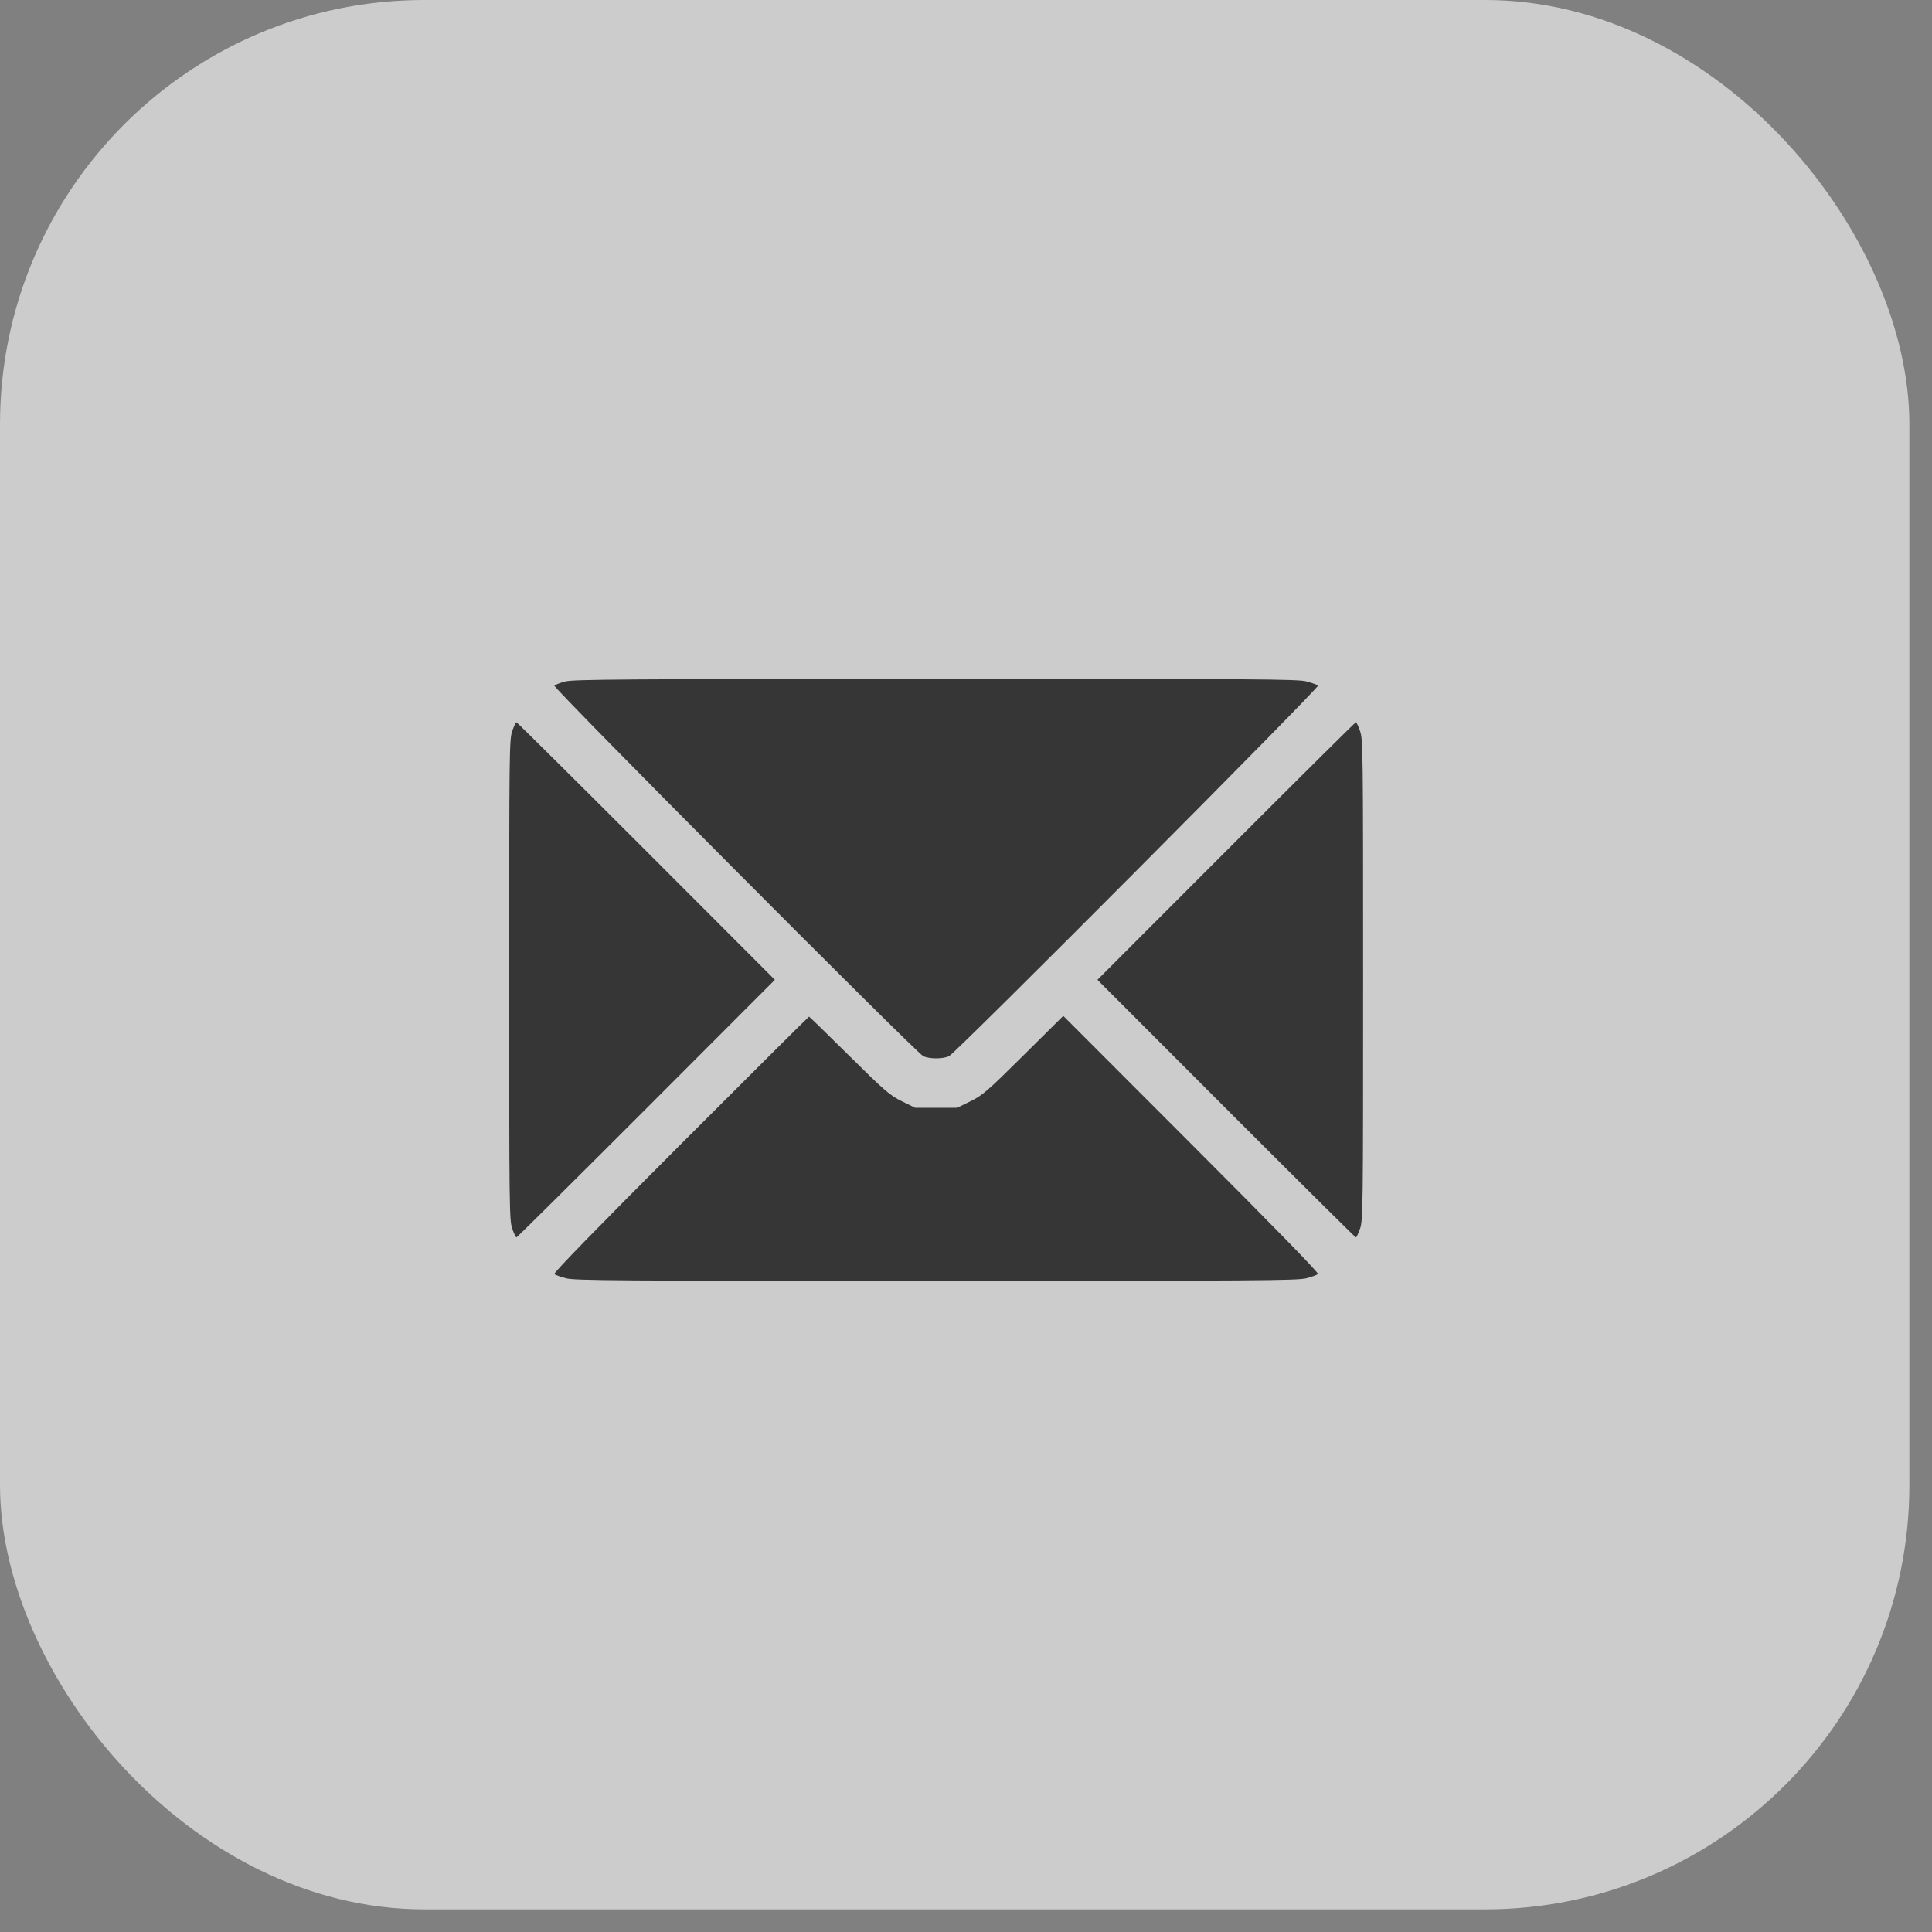
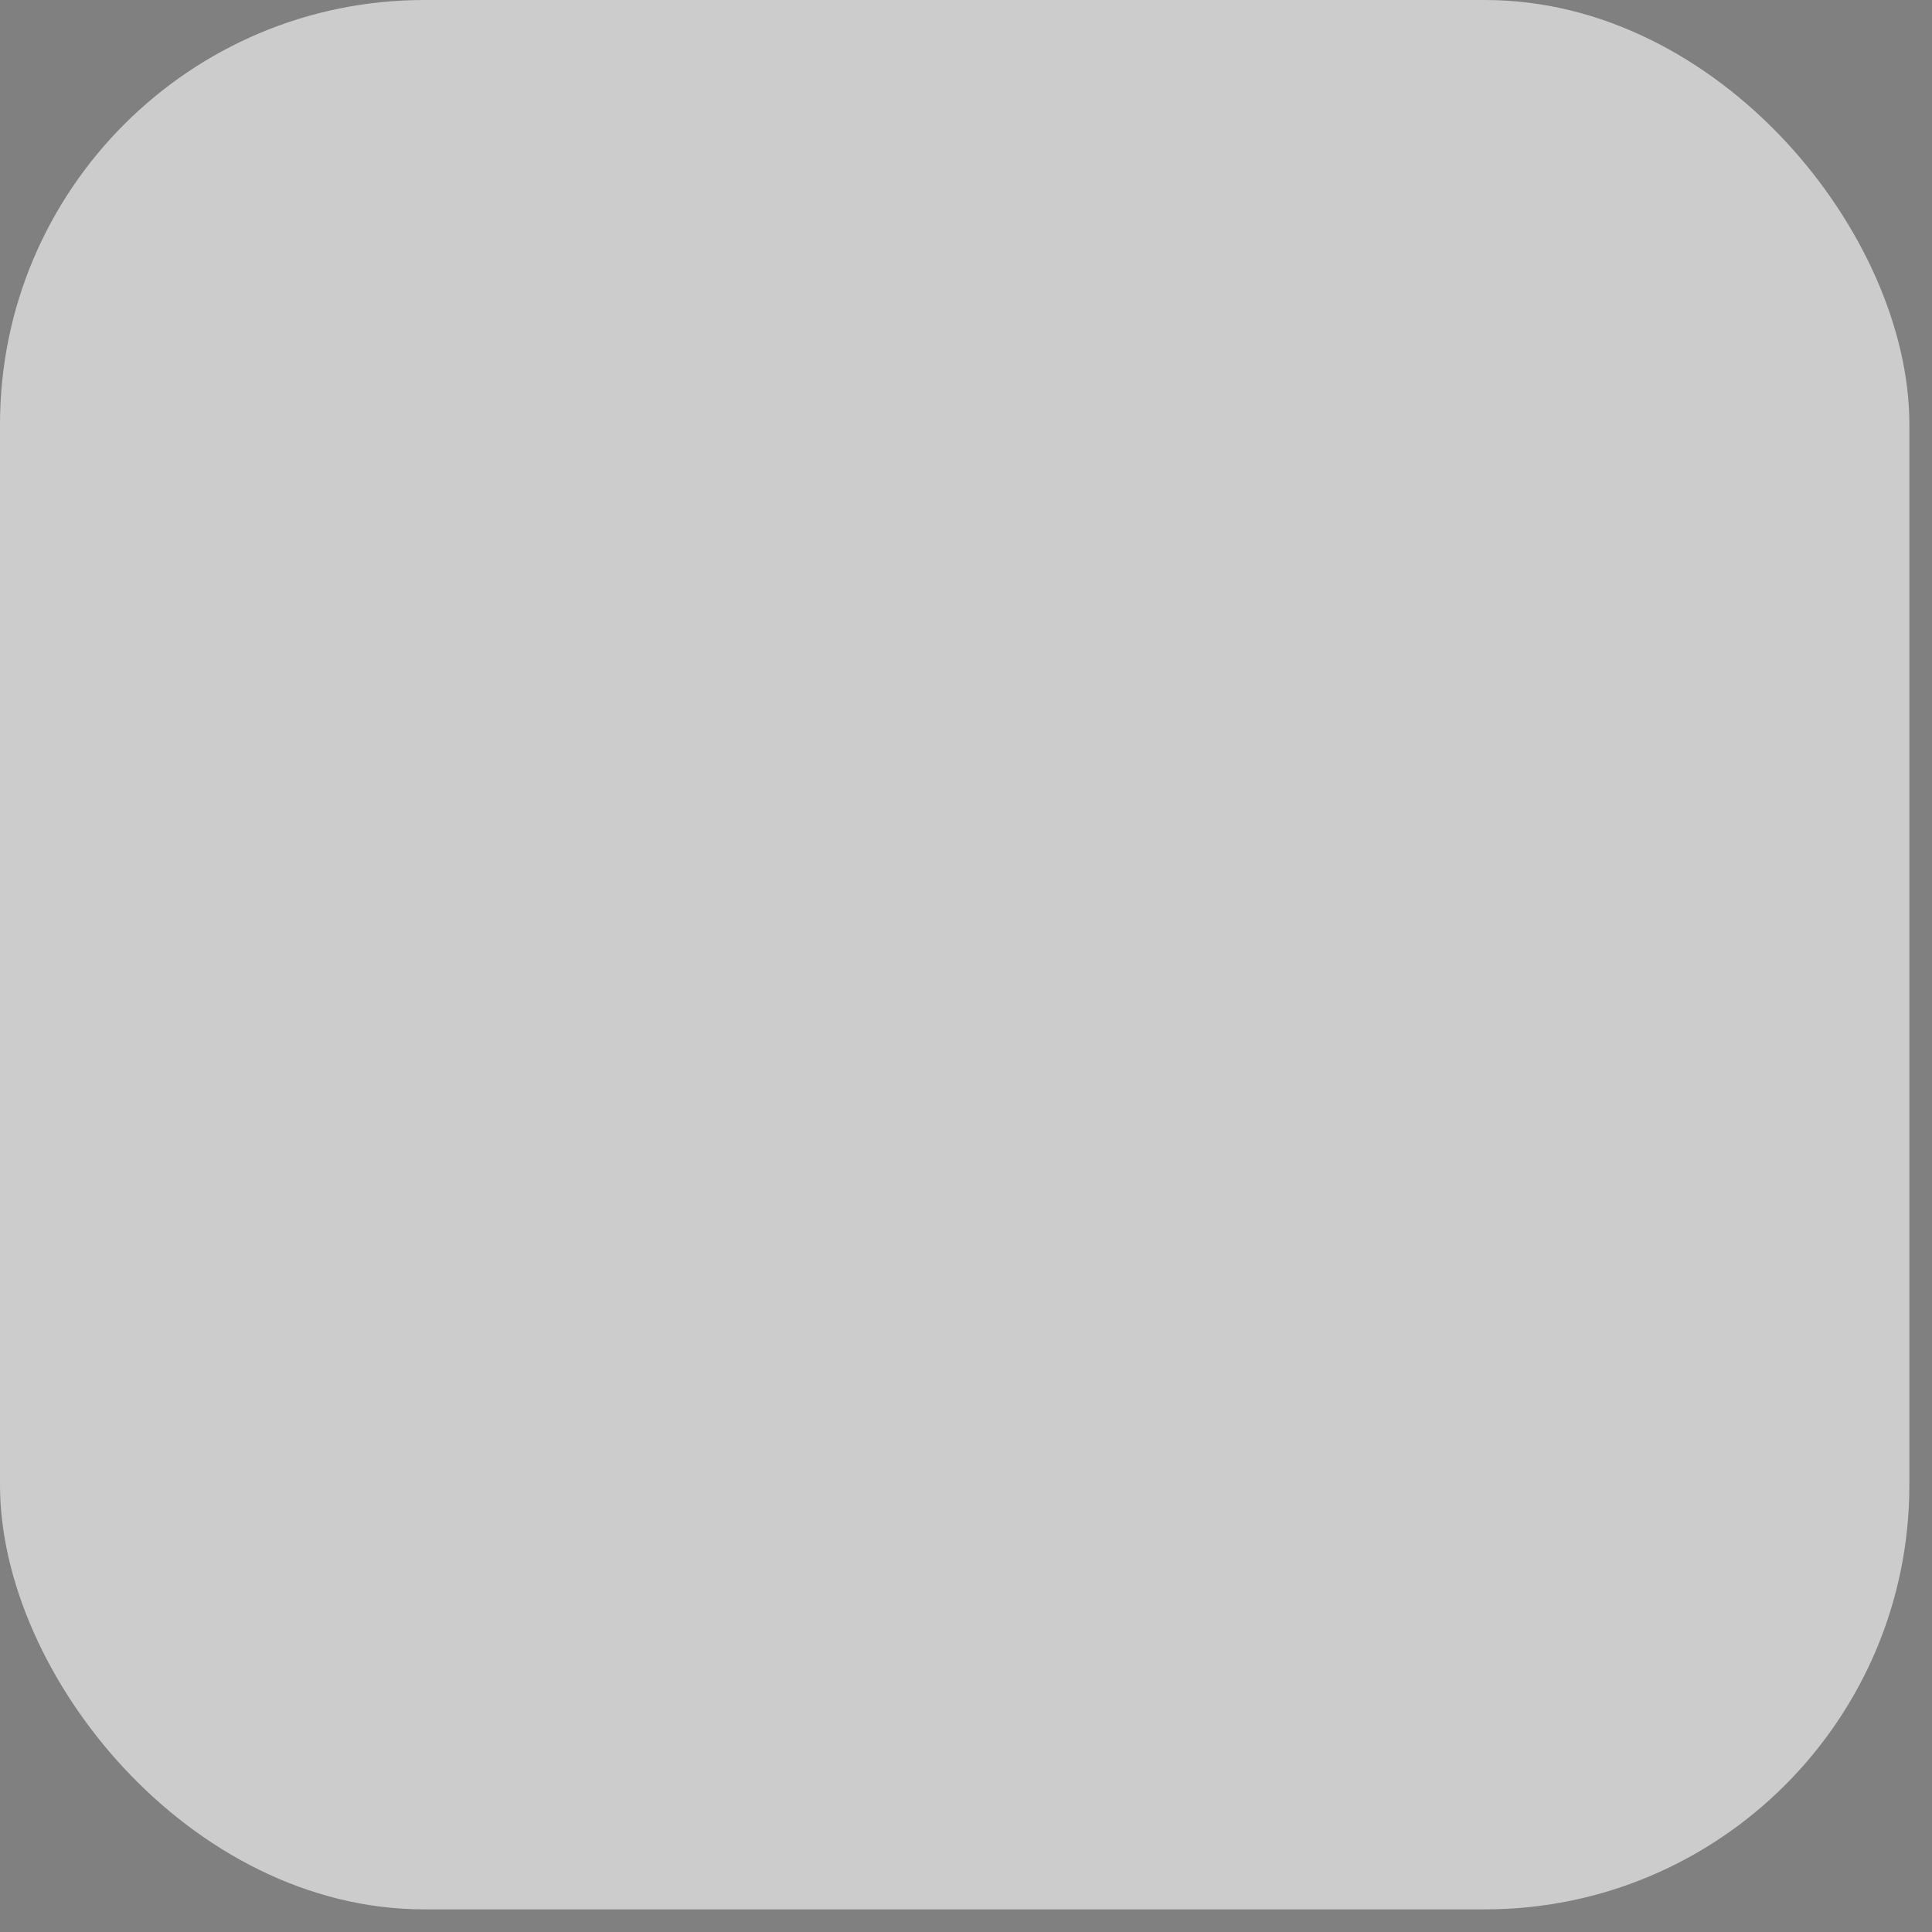
<svg xmlns="http://www.w3.org/2000/svg" width="60" height="60" viewBox="0 0 60 60" fill="none">
  <rect x="0" y="0" width="60" height="60" fill="#808080" stroke="none" />
  <rect data-figma-bg-blur-radius="26.3543" width="59.297" height="59.297" rx="13.177" fill="white" fill-opacity="0.6" />
-   <path fill-rule="evenodd" clip-rule="evenodd" d="M17.552 21.164C17.395 21.206 17.244 21.264 17.216 21.292C17.159 21.349 28.427 32.668 28.668 32.796C28.849 32.892 29.297 32.892 29.478 32.796C29.717 32.669 40.987 21.349 40.931 21.292C40.903 21.265 40.741 21.206 40.571 21.161C40.296 21.09 39.021 21.081 29.049 21.084C19.337 21.087 17.799 21.098 17.552 21.164ZM15.908 22.704C15.817 22.963 15.813 23.34 15.813 30.429C15.813 37.518 15.817 37.896 15.908 38.155C15.96 38.305 16.018 38.428 16.038 38.428C16.057 38.428 17.871 36.628 20.069 34.429L24.064 30.429L20.069 26.43C17.871 24.231 16.057 22.431 16.038 22.431C16.018 22.431 15.96 22.554 15.908 22.704ZM38.078 26.43L34.082 30.429L38.078 34.429C40.275 36.628 42.089 38.428 42.108 38.428C42.128 38.428 42.186 38.305 42.238 38.155C42.329 37.896 42.333 37.518 42.333 30.429C42.333 23.34 42.329 22.963 42.238 22.704C42.186 22.554 42.128 22.431 42.108 22.431C42.089 22.431 40.275 24.231 38.078 26.43ZM21.134 35.544C18.561 38.119 17.183 39.534 17.215 39.567C17.243 39.594 17.405 39.653 17.575 39.698C17.85 39.769 19.13 39.778 29.073 39.778C39.016 39.778 40.296 39.769 40.571 39.698C40.741 39.653 40.903 39.594 40.931 39.566C40.964 39.534 39.583 38.117 37.001 35.533L33.021 31.549L31.786 32.773C30.657 33.893 30.517 34.014 30.14 34.2L29.727 34.403H29.073H28.419L28.006 34.199C27.63 34.013 27.486 33.889 26.37 32.784C25.697 32.117 25.137 31.572 25.125 31.572C25.112 31.572 23.317 33.359 21.134 35.544Z" fill="#363636" />
  <defs>
    <clipPath id="bgblur_0_792_7_clip_path" transform="translate(26.354 26.354)">
-       <rect width="59.297" height="59.297" rx="13.177" />
-     </clipPath>
+       </clipPath>
  </defs>
</svg>